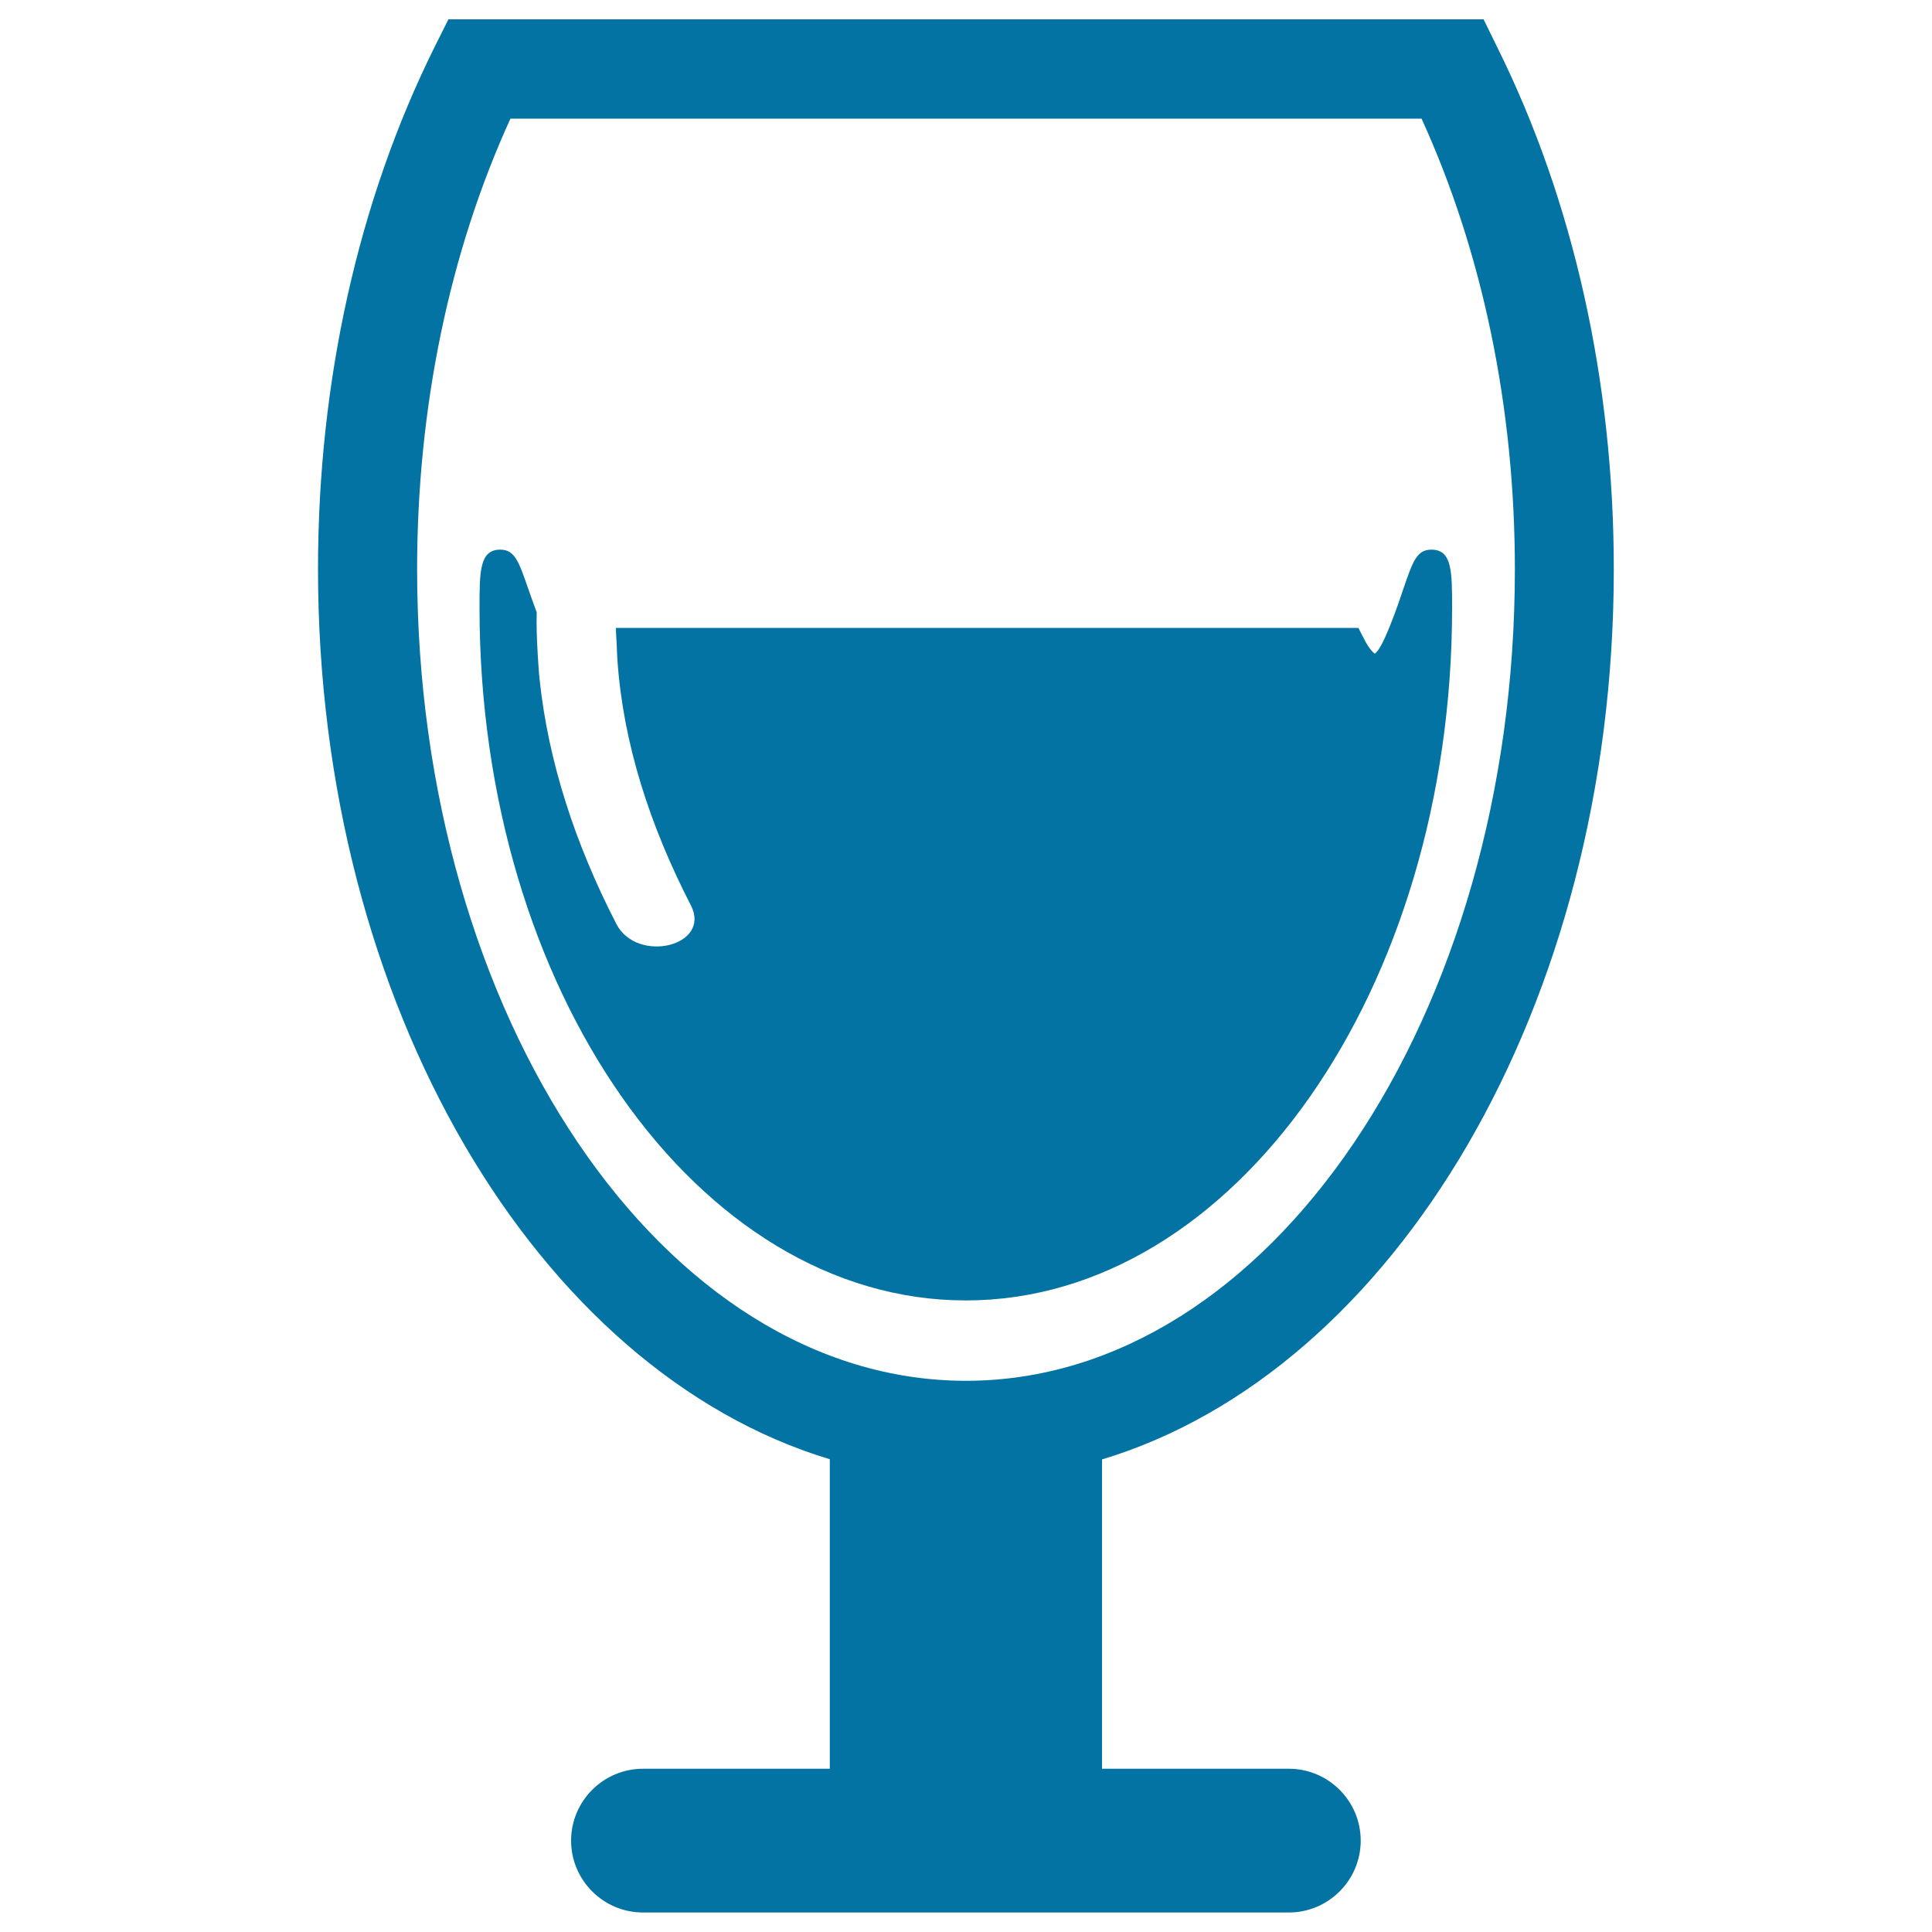
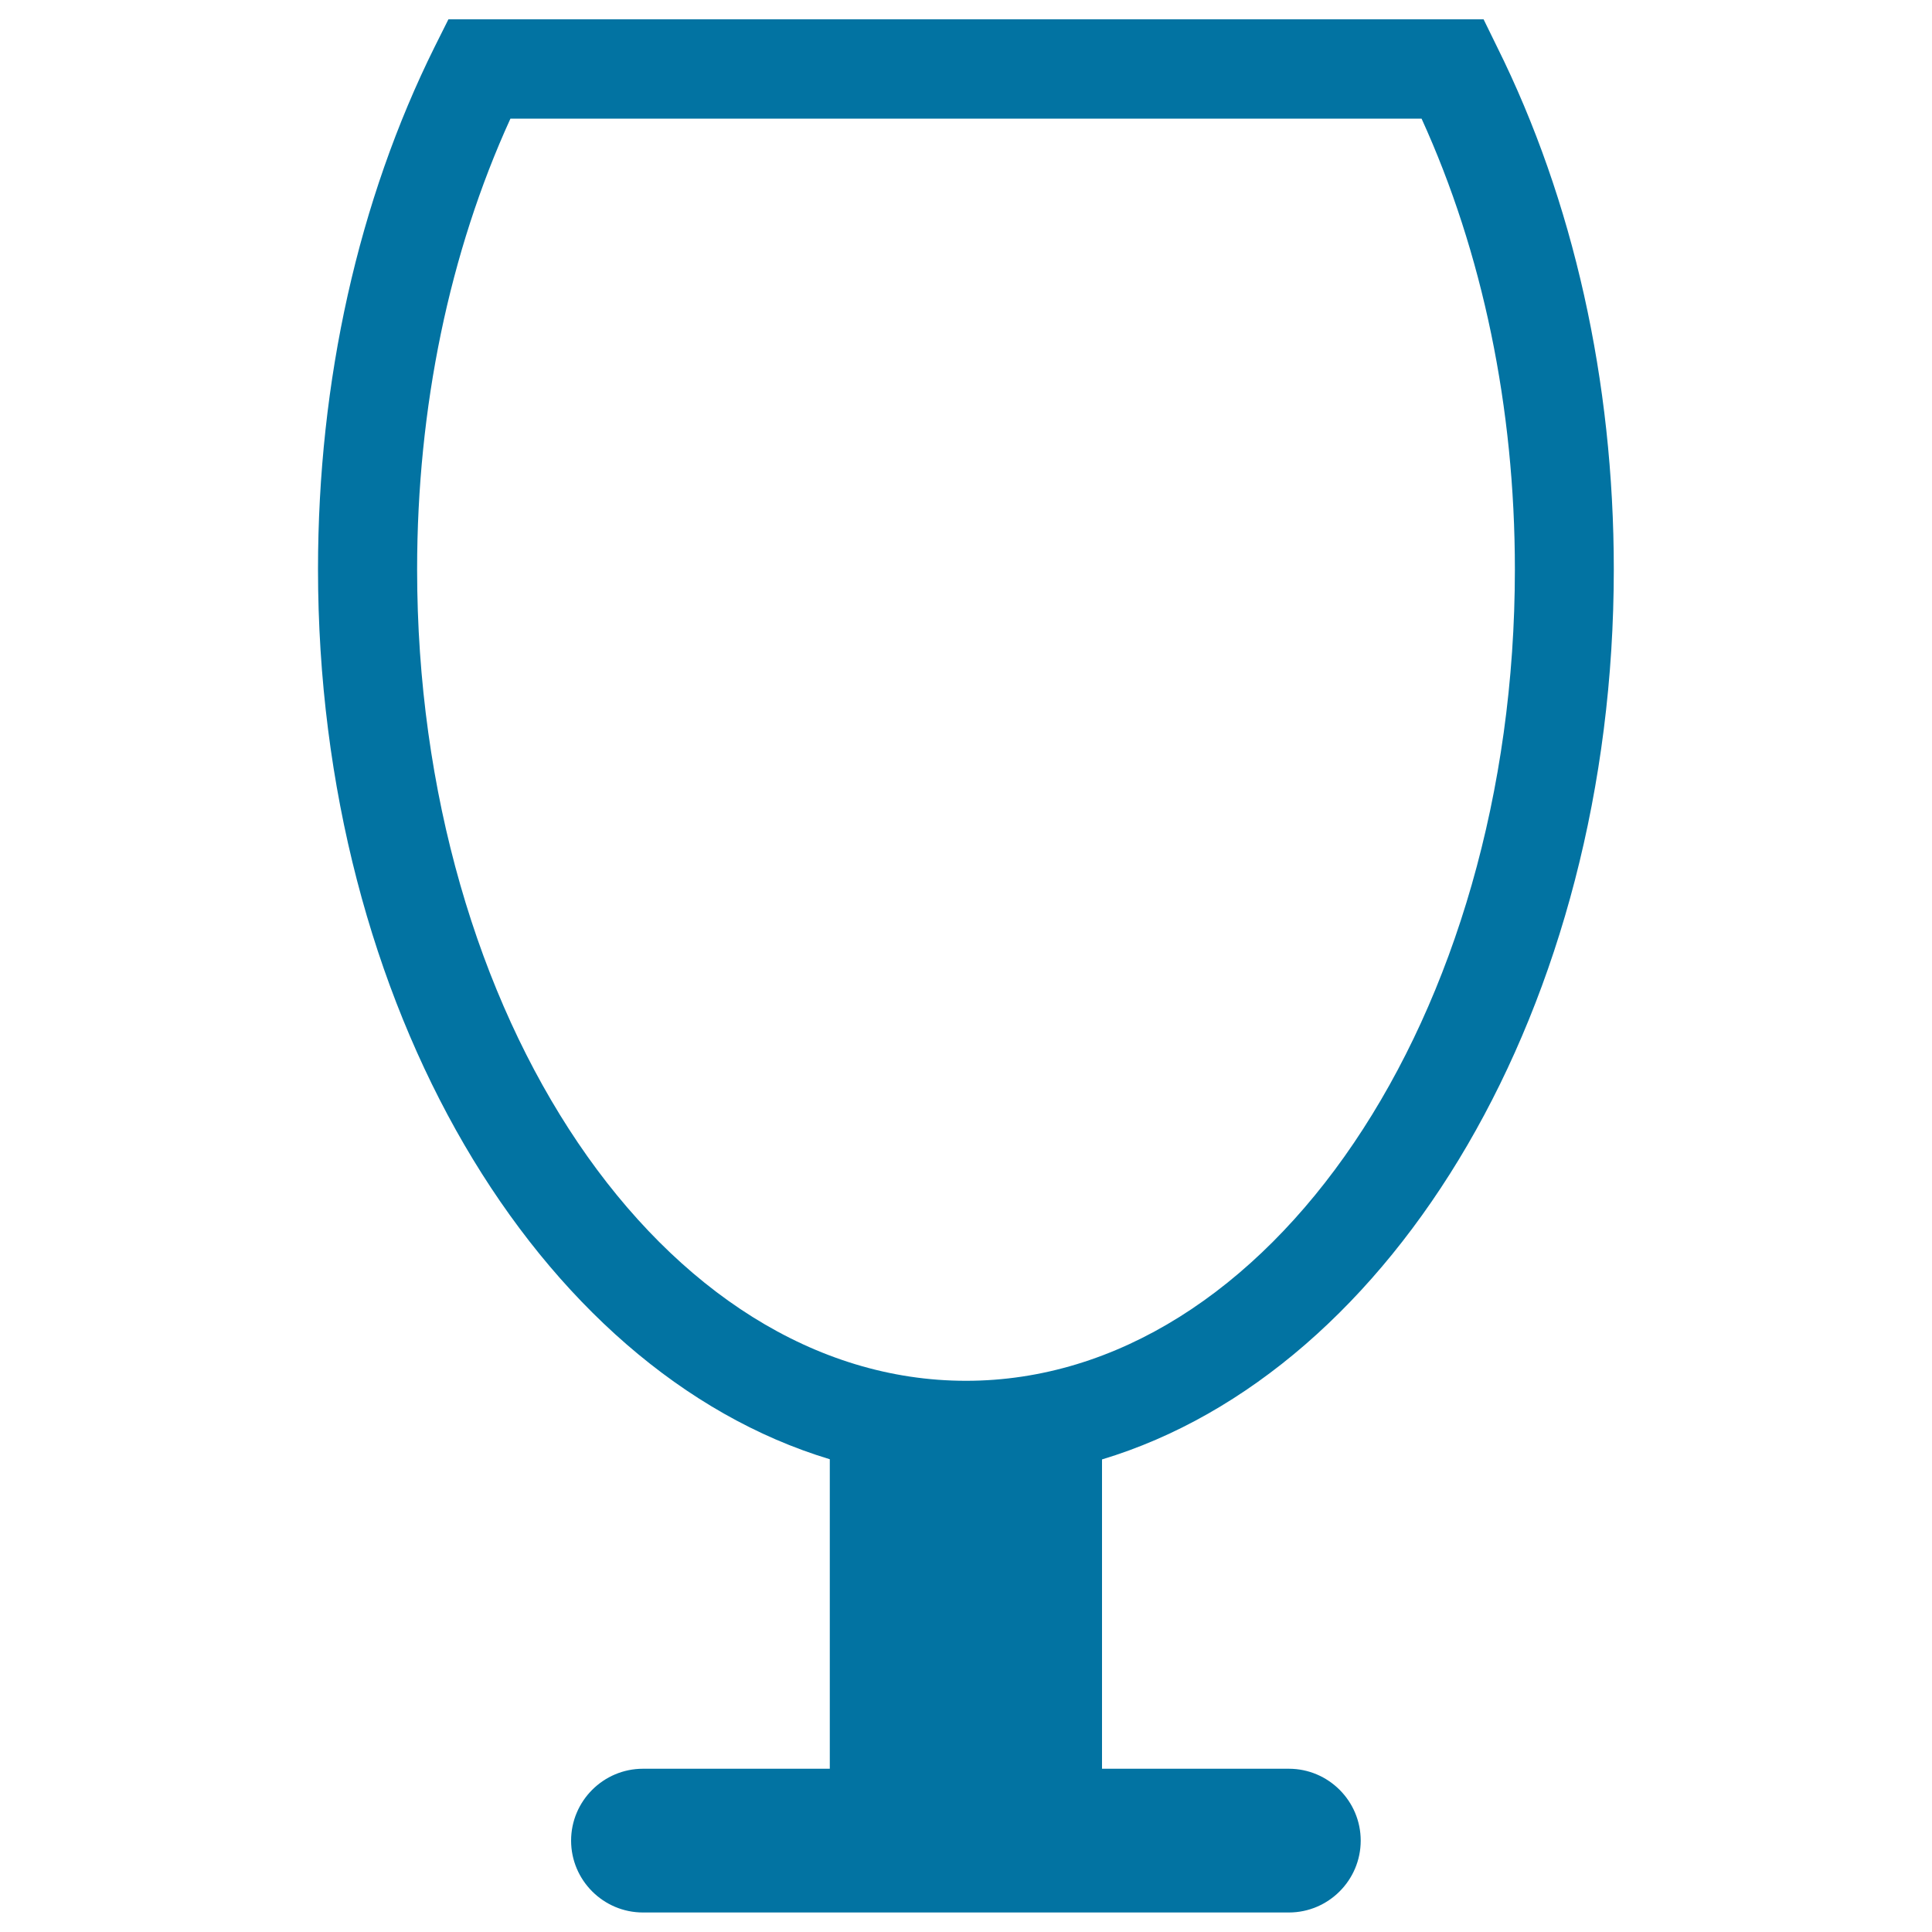
<svg xmlns="http://www.w3.org/2000/svg" viewBox="0 0 1000 1000" style="fill:#0273a2">
  <title>Wine Crystal Cup SVG icon</title>
  <g>
    <g>
      <path d="M767.9,10H232.1l-7.1,14.2c-39.5,79.5-60.4,173-60.4,270.4c0,225.9,113.7,415.1,264.9,460.7v160.2h-96.7c-20.5,0-37.2,16.7-37.2,37.2s16.7,37.2,37.2,37.2h334.3c20.5,0,37.2-16.7,37.2-37.2s-16.7-37.2-37.2-37.2h-96.7V755.4c151.2-45.6,264.9-234.8,264.9-460.7c0-97.4-20.9-190.9-60.4-270.4L767.9,10z M500,714.7c-156.7,0-284.1-188.4-284.1-420c0-83.7,16.7-164.1,48.3-233.3h471.6c31.6,69.3,48.3,149.6,48.3,233.3C784.1,526.2,656.7,714.7,500,714.7z" />
-       <path d="M711.6,338.3c0,0-2.4-1.1-6.1-8.6l-2.4-4.7H318.8c0,2.9,0.3,5.7,0.4,8.5c0.1,2.9,0.2,5.7,0.4,8.5c3,42.8,16.7,85.2,38,126.6c10.8,21.1-27.9,30.4-38.6,9.6c-21.2-41.2-35.2-83.8-39.7-126.5c-0.5-4.5-0.7-9-1-13.4c-0.4-7.1-0.7-14.2-0.5-21.4c-1.8-4.7-3.3-9.1-4.3-11.9c-5-14.5-7.1-20.5-14.6-20.5c-10.7,0-10.7,11.4-10.7,30.2c0,197.6,112.9,358.4,251.7,358.4c138.8,0,251.7-160.8,251.7-358.4c0-18.9,0-30.2-10.7-30.2c-7.6,0-9.6,6-14.6,20.5C723.5,313.5,715.7,336,711.6,338.3z" />
    </g>
  </g>
</svg>